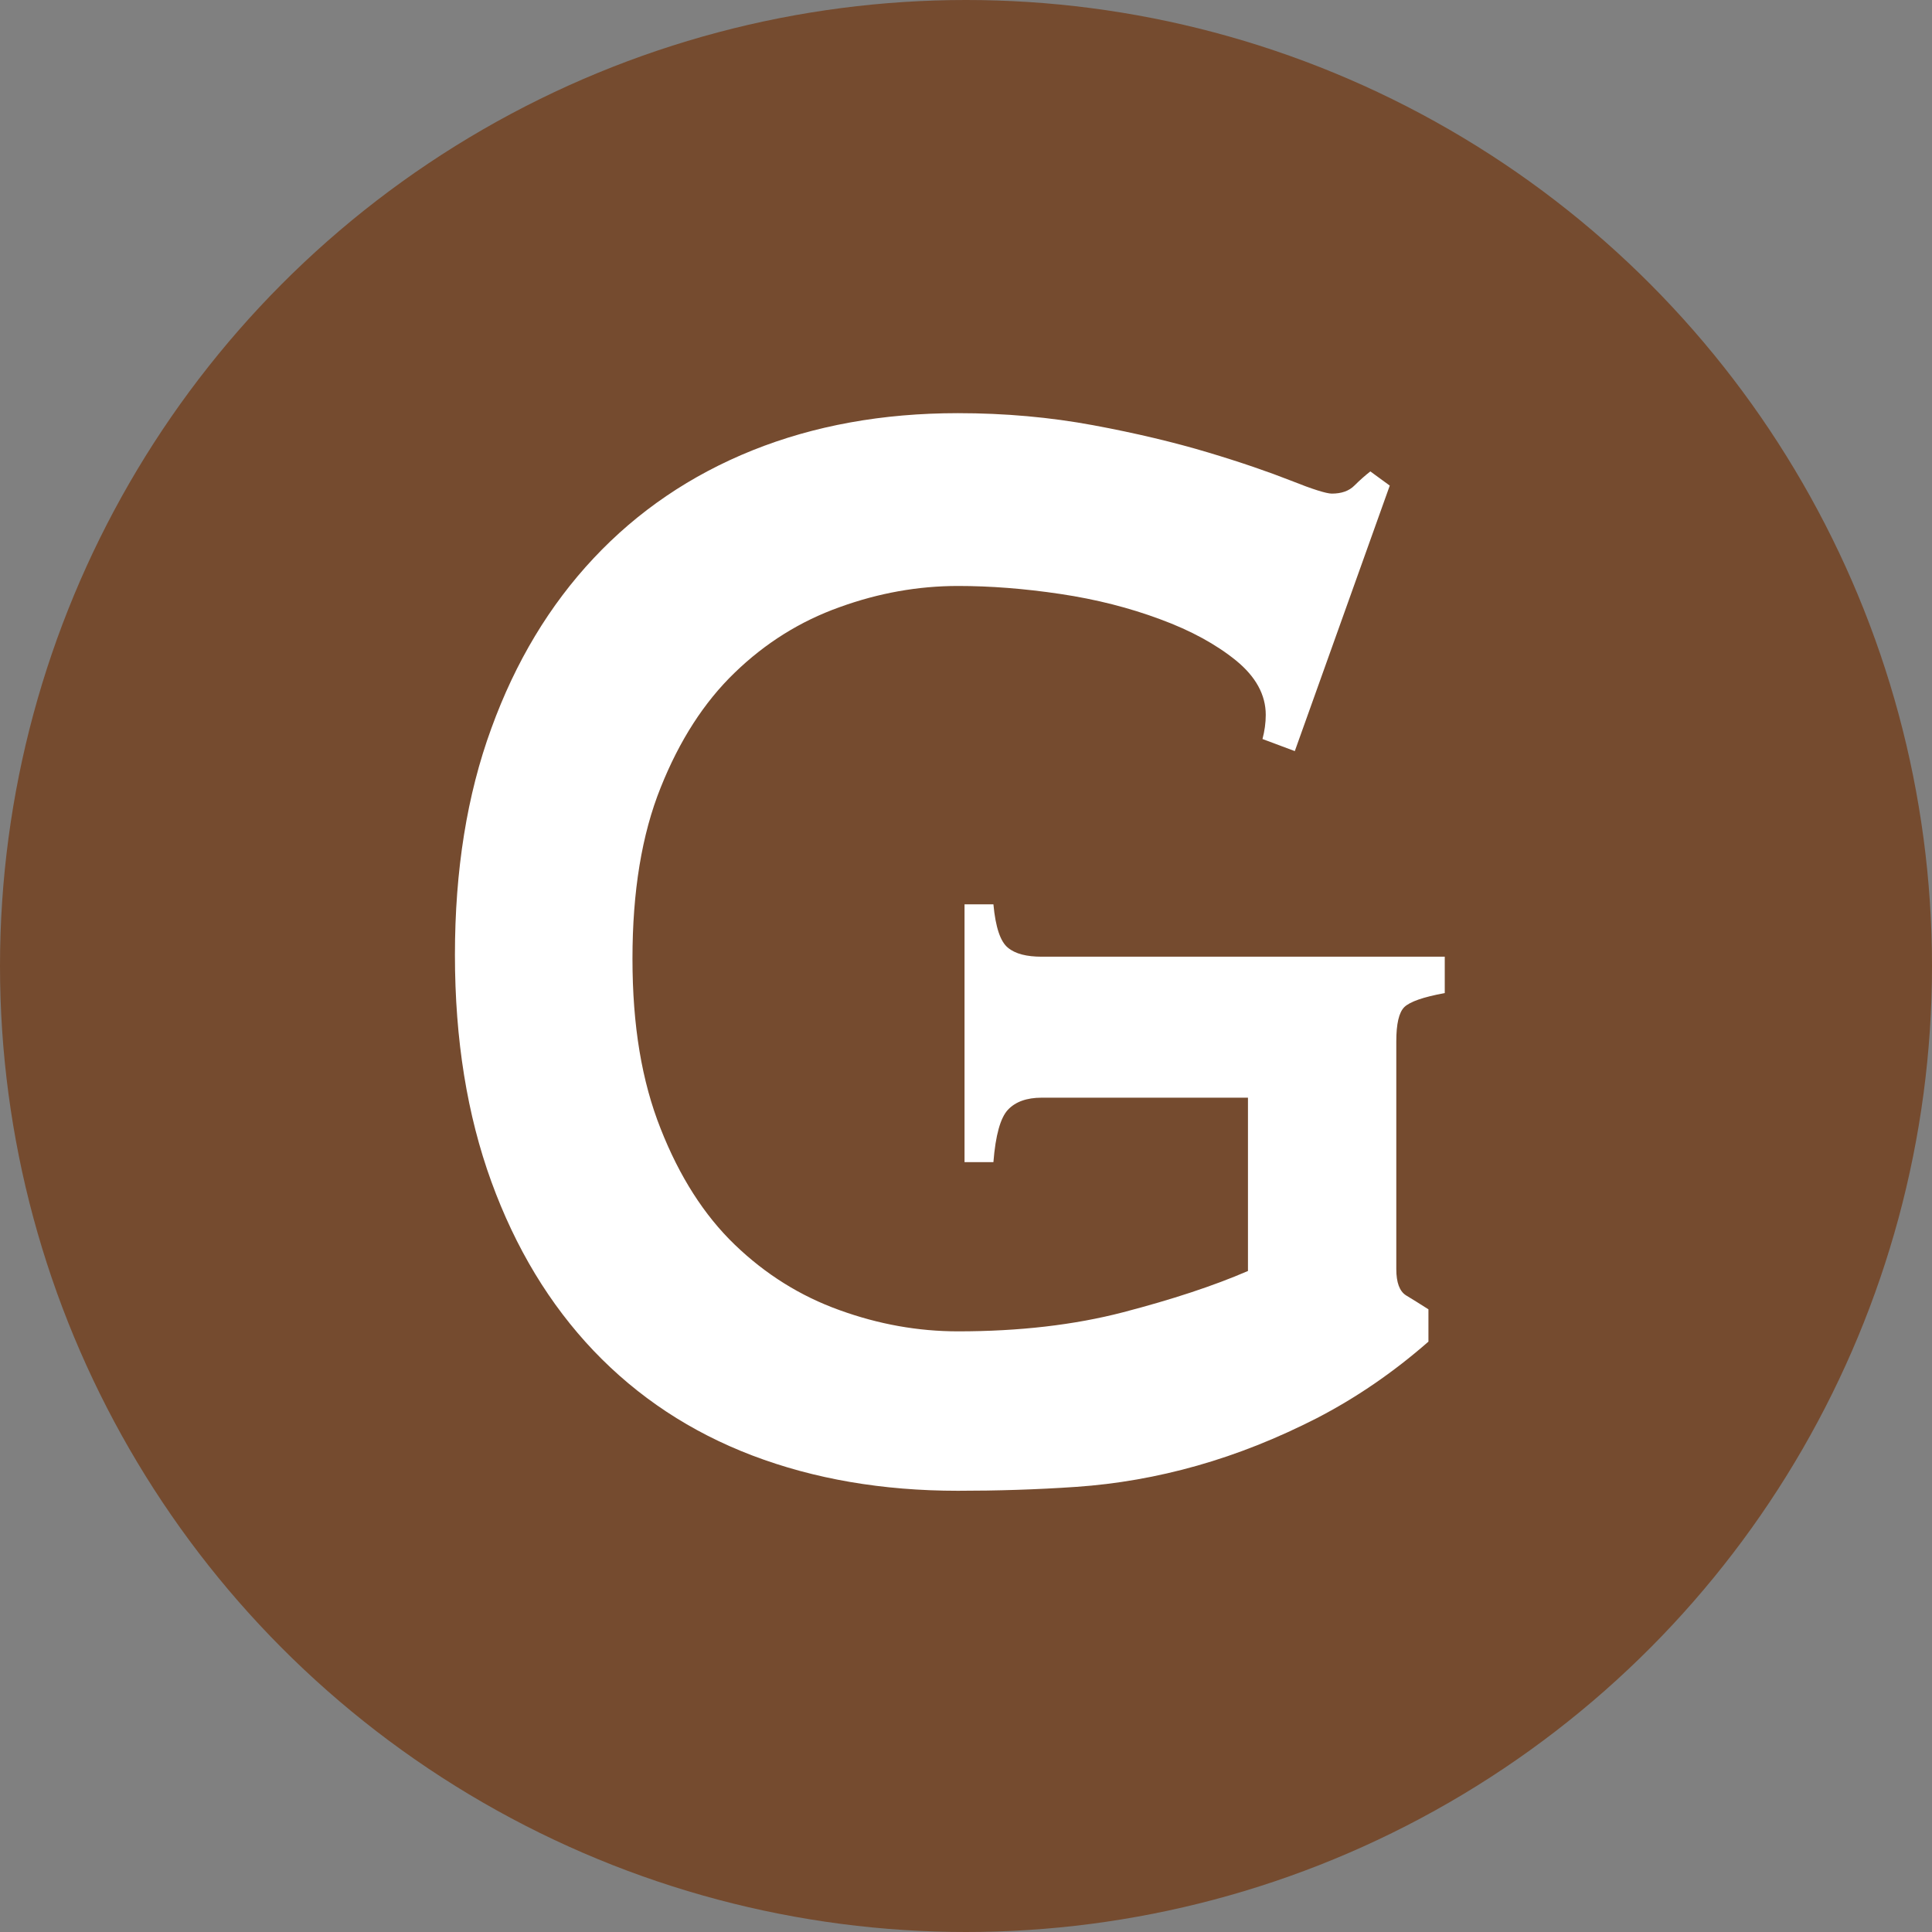
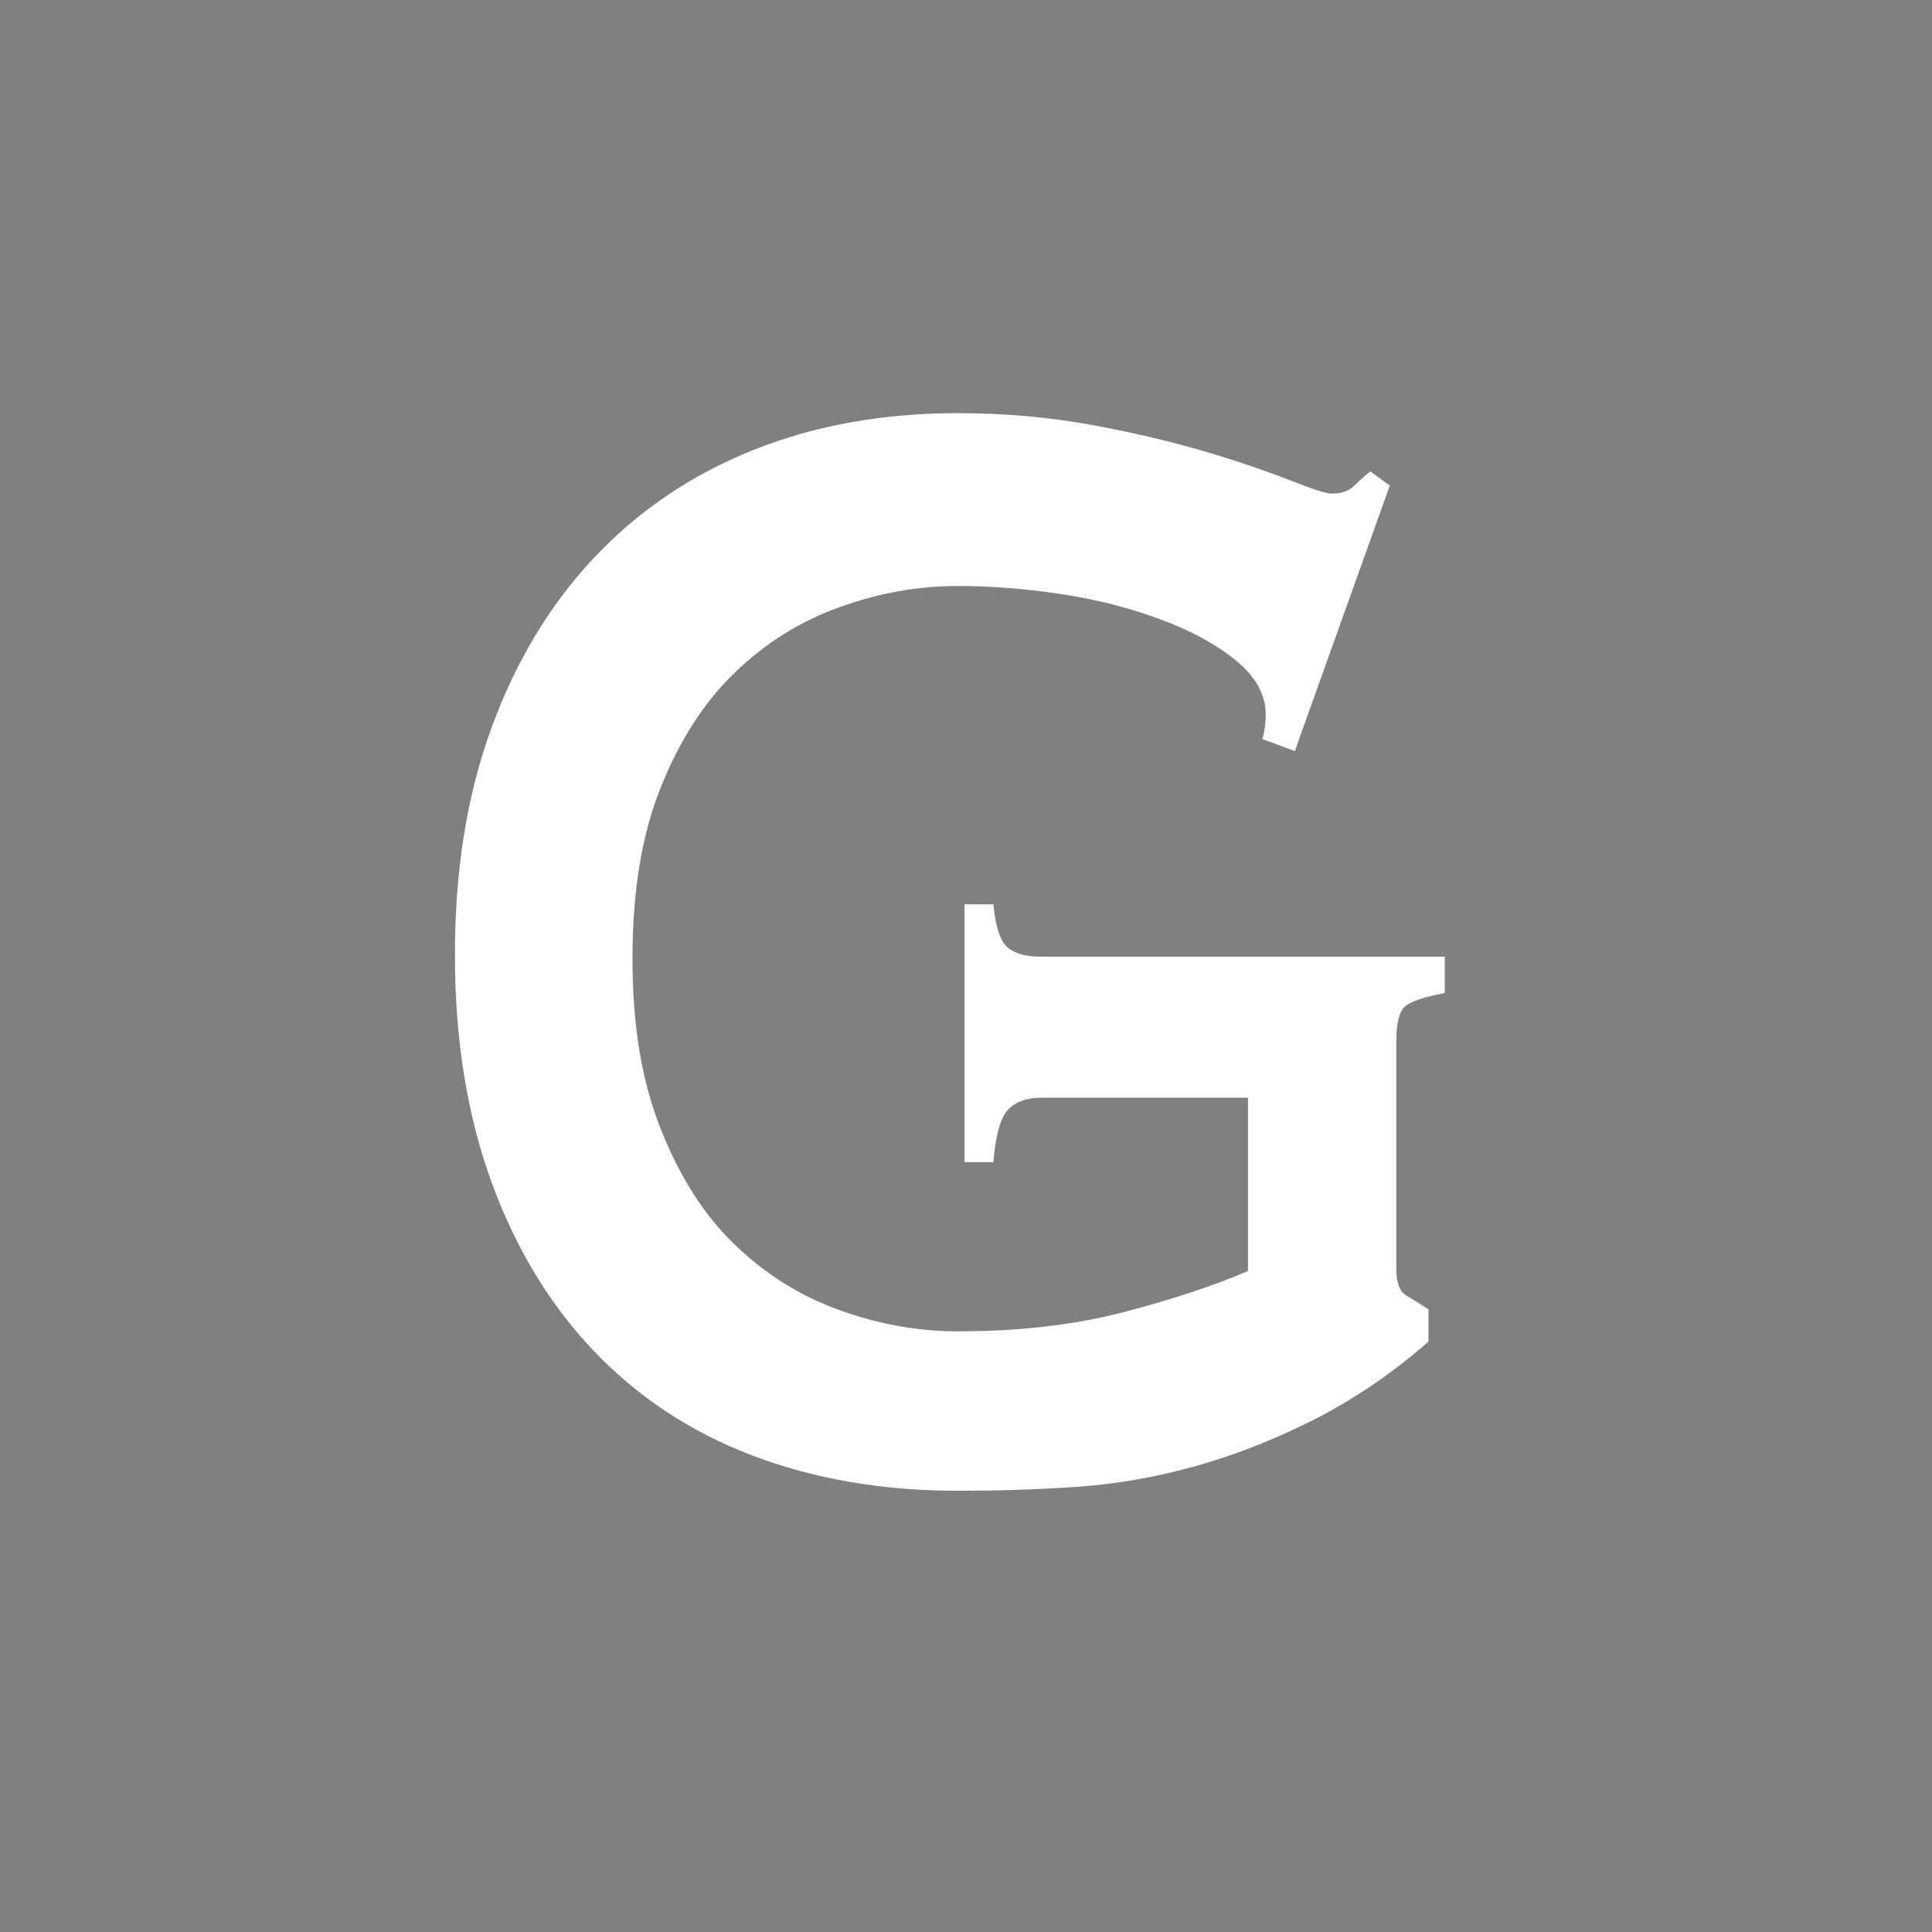
<svg xmlns="http://www.w3.org/2000/svg" id="_レイヤー_2" viewBox="0 0 118.4 118.4">
  <rect x="0" y="0" width="118.4" height="118.4" fill="#808080" stroke="none" />
  <defs>
    <style>.cls-1{fill:#754b2f;}.cls-1,.cls-2{stroke-width:0px;}.cls-2{fill:#fff;}</style>
  </defs>
  <g id="_データ">
-     <circle class="cls-1" cx="59.2" cy="59.2" r="59.2" />
    <path class="cls-2" d="M79.35,46.03l-1.98-.74c.13-.49.2-.99.2-1.48,0-1.23-.61-2.34-1.82-3.33-1.22-.99-2.77-1.84-4.65-2.53-1.88-.7-3.91-1.22-6.12-1.55-2.21-.33-4.3-.49-6.27-.49-2.44,0-4.86.43-7.26,1.3-2.41.86-4.55,2.2-6.42,4.01-1.88,1.81-3.39,4.16-4.54,7.04-1.16,2.88-1.73,6.38-1.73,10.49s.57,7.51,1.73,10.43c1.15,2.92,2.66,5.29,4.54,7.1s4.02,3.15,6.42,4.01c2.4.87,4.82,1.3,7.26,1.3,3.75,0,7.12-.39,10.12-1.17,2.99-.78,5.55-1.62,7.65-2.53v-10.62h-12.64c-.92,0-1.61.25-2.07.74s-.76,1.56-.89,3.21h-1.77v-15.8h1.77c.13,1.41.43,2.29.89,2.66.46.38,1.15.55,2.07.55h24.7v2.23c-1.32.24-2.14.53-2.48.86-.33.33-.49,1.03-.49,2.1v13.95c0,.83.2,1.36.59,1.61.4.24.86.53,1.38.86v1.98c-2.17,1.9-4.46,3.46-6.86,4.7-2.41,1.23-4.84,2.2-7.31,2.9-2.47.7-4.94,1.13-7.41,1.3s-4.89.24-7.26.24c-4.61,0-8.8-.72-12.59-2.16-3.78-1.44-7.02-3.58-9.73-6.42-2.7-2.84-4.79-6.3-6.27-10.37-1.48-4.07-2.23-8.7-2.23-13.89s.74-9.81,2.23-13.88c1.48-4.08,3.57-7.55,6.27-10.43,2.7-2.88,5.95-5.09,9.73-6.61,3.79-1.52,7.98-2.28,12.59-2.28,2.9,0,5.66.25,8.3.74s4.97,1.05,7.01,1.66,3.74,1.2,5.09,1.73c1.35.54,2.19.8,2.52.8.59,0,1.05-.16,1.38-.49.33-.33.66-.62.98-.87l1.19.87-5.83,16.3Z" />
  </g>
</svg>